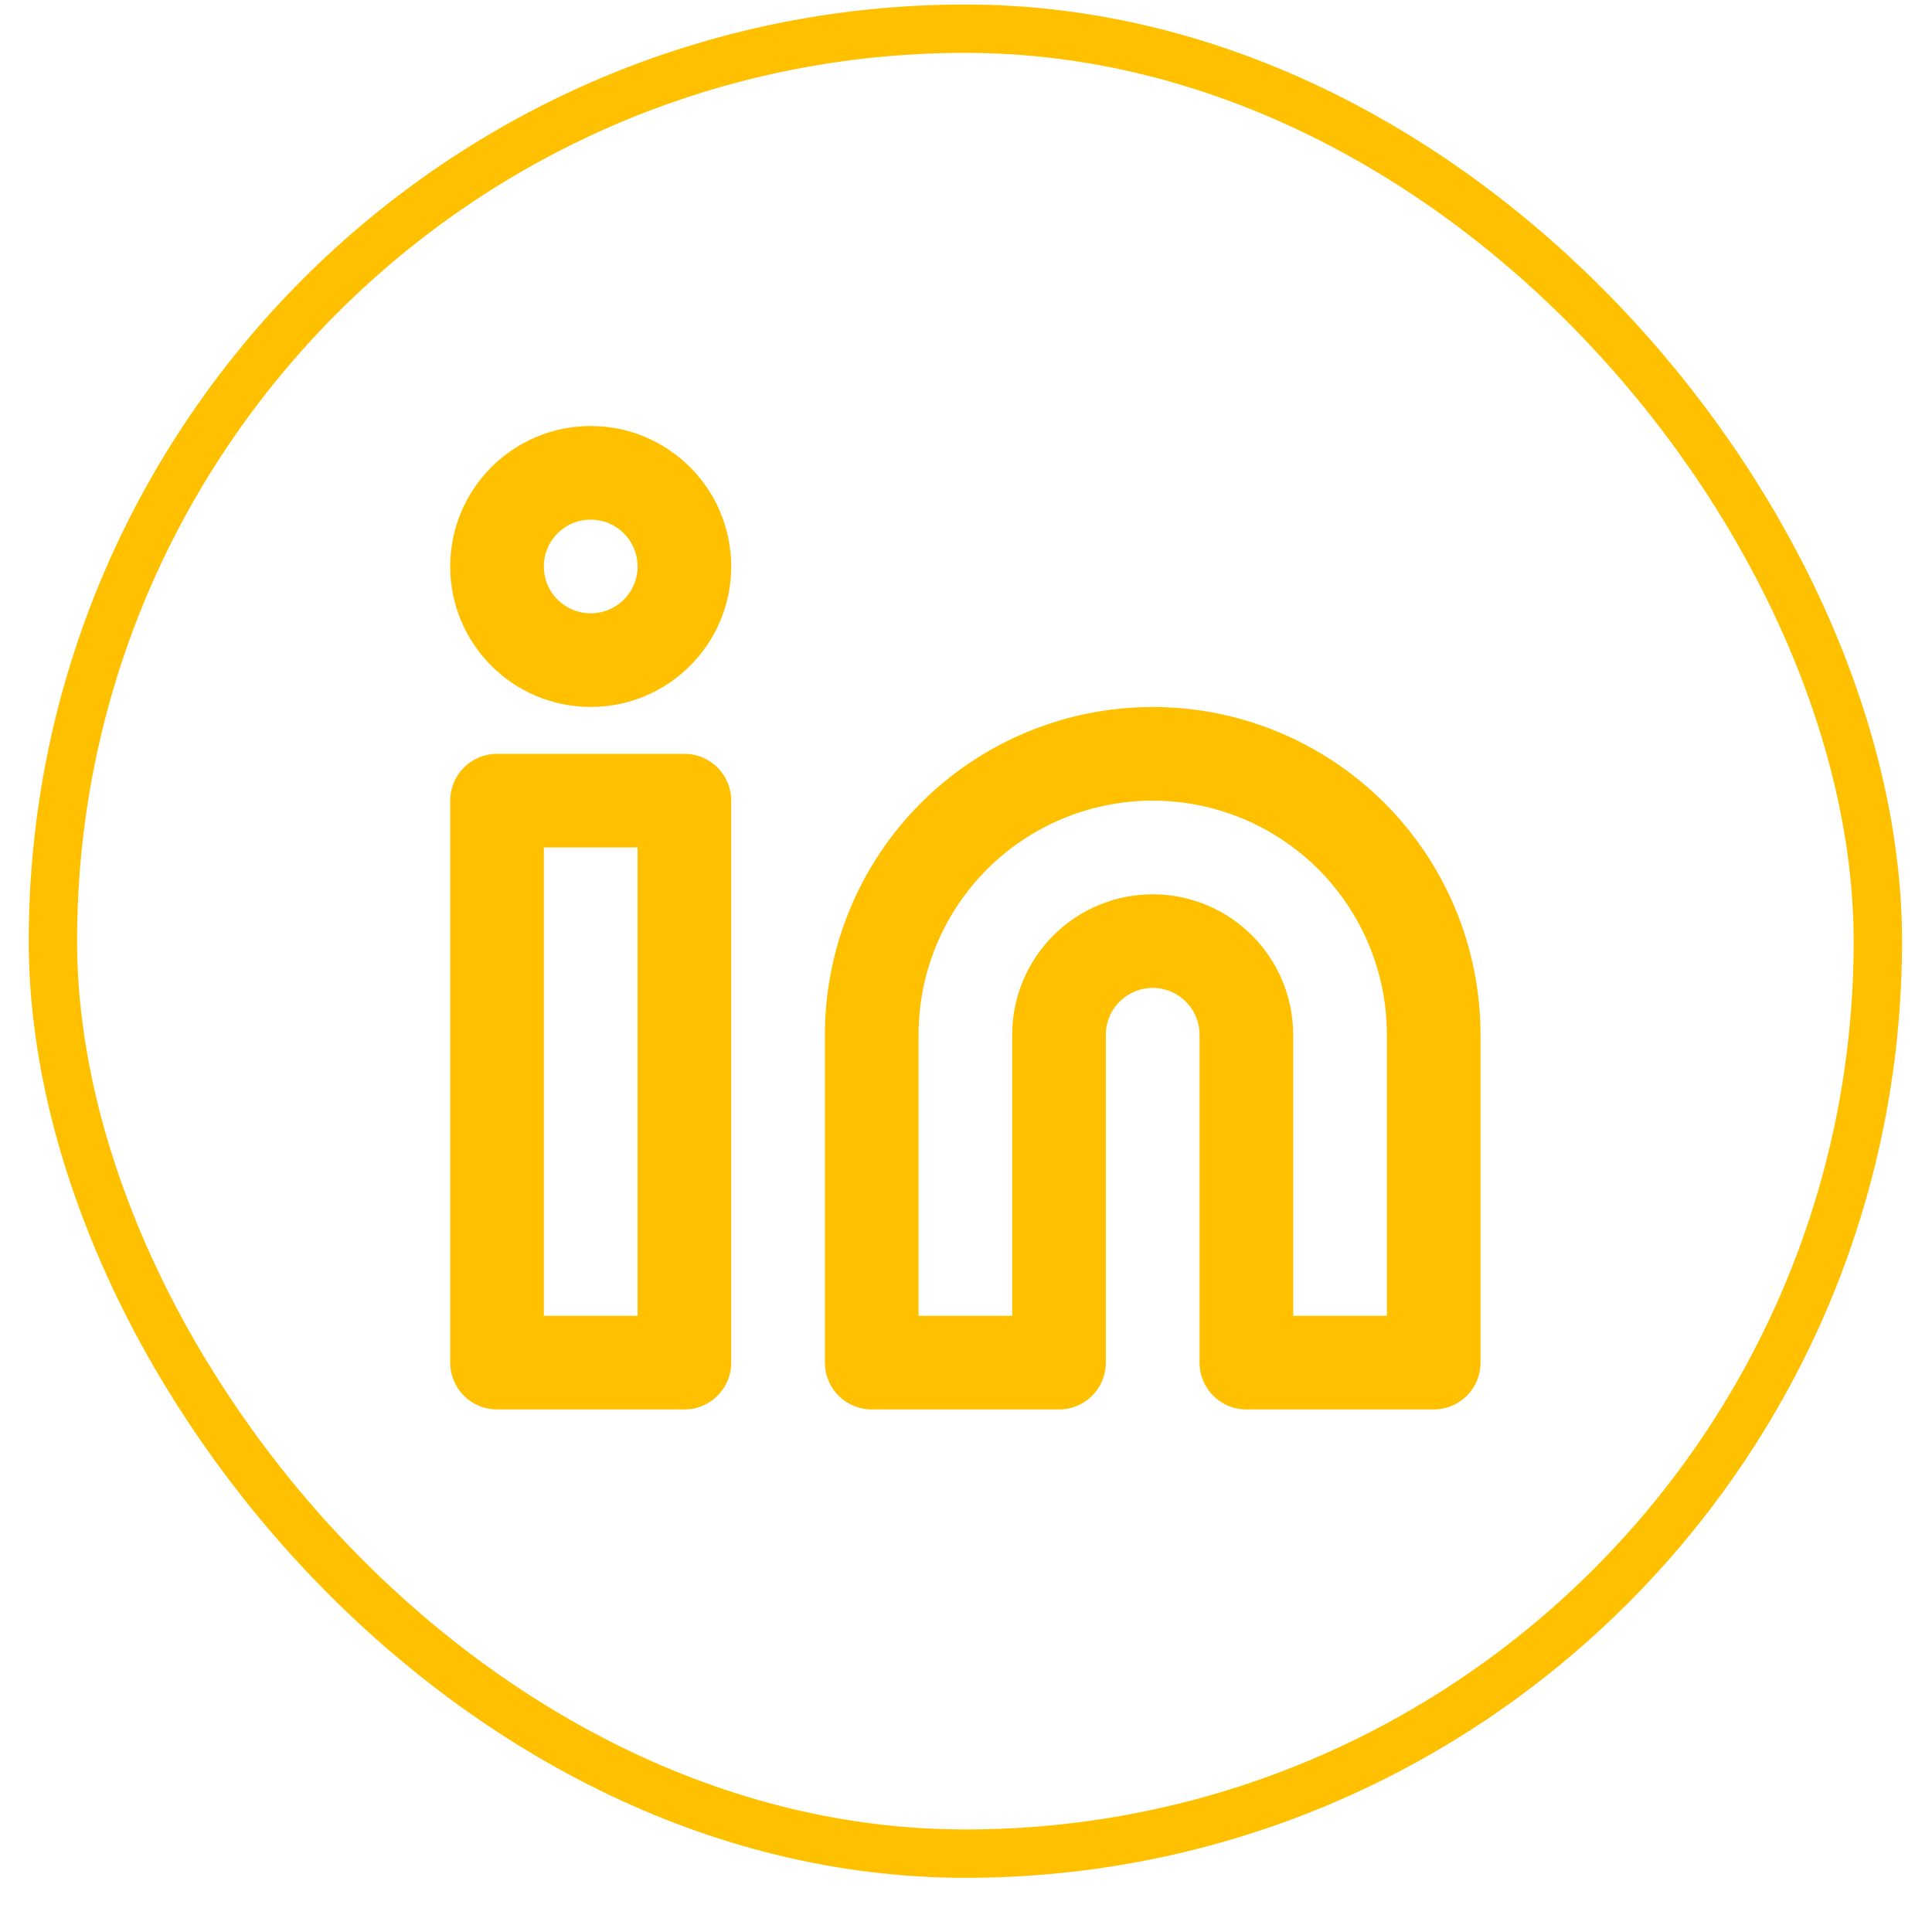
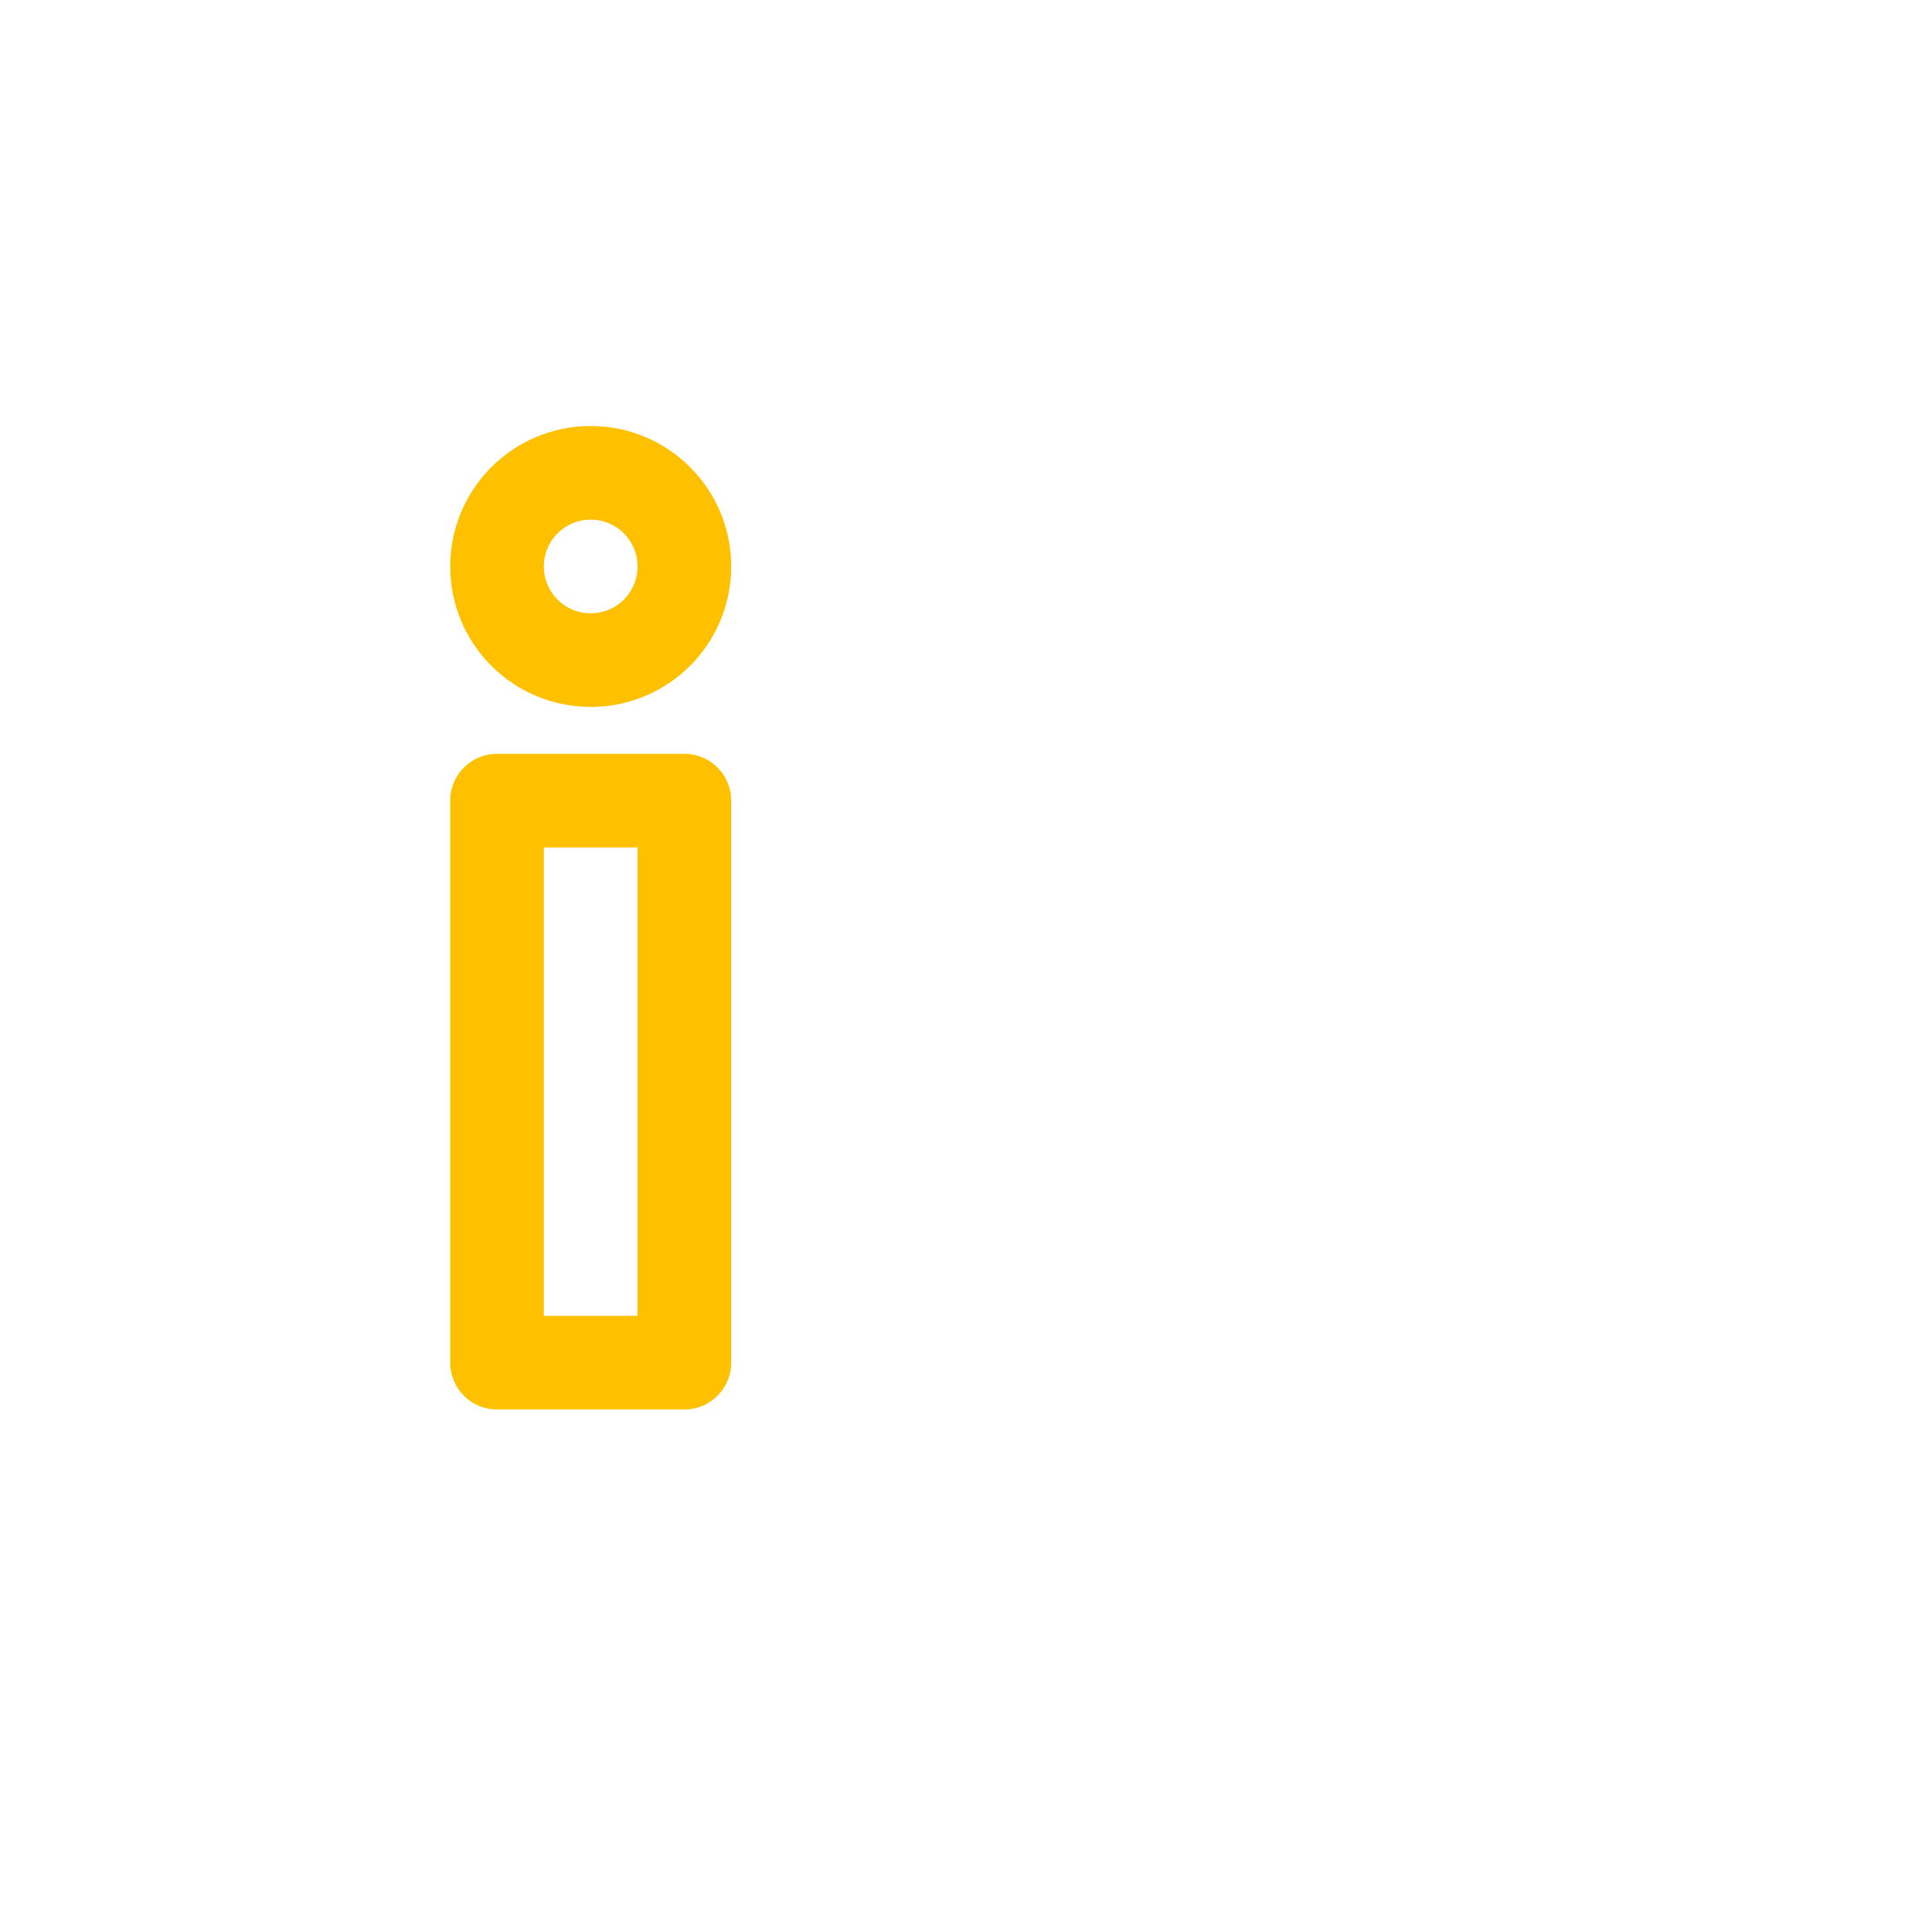
<svg xmlns="http://www.w3.org/2000/svg" width="34" height="34" viewBox="0 0 34 34" fill="none">
-   <rect x="0.931" y="0.505" width="32.116" height="32.116" rx="16.058" stroke="#FFC000" stroke-width="0.851" />
  <g clip-path="url(#clip0_245_16074)">
-     <path d="M20.286 13.266C21.597 13.266 22.855 13.787 23.782 14.714C24.71 15.641 25.231 16.899 25.231 18.211V23.98H21.934V18.211C21.934 17.773 21.76 17.354 21.451 17.045C21.142 16.736 20.723 16.562 20.286 16.562C19.849 16.562 19.429 16.736 19.12 17.045C18.811 17.354 18.637 17.773 18.637 18.211V23.98H15.341V18.211C15.341 16.899 15.862 15.641 16.789 14.714C17.716 13.787 18.974 13.266 20.286 13.266Z" stroke="#FFC000" stroke-width="1.648" stroke-linecap="round" stroke-linejoin="round" />
    <path d="M12.044 14.09H8.747V23.98H12.044V14.09Z" stroke="#FFC000" stroke-width="1.648" stroke-linecap="round" stroke-linejoin="round" />
    <path d="M10.396 11.617C11.306 11.617 12.044 10.88 12.044 9.969C12.044 9.059 11.306 8.321 10.396 8.321C9.485 8.321 8.747 9.059 8.747 9.969C8.747 10.88 9.485 11.617 10.396 11.617Z" stroke="#FFC000" stroke-width="1.648" stroke-linecap="round" stroke-linejoin="round" />
  </g>
  <defs>
    <clipPath id="clip0_245_16074">
      <rect width="19.78" height="19.78" fill="white" transform="translate(7.099 6.672)" />
    </clipPath>
  </defs>
</svg>